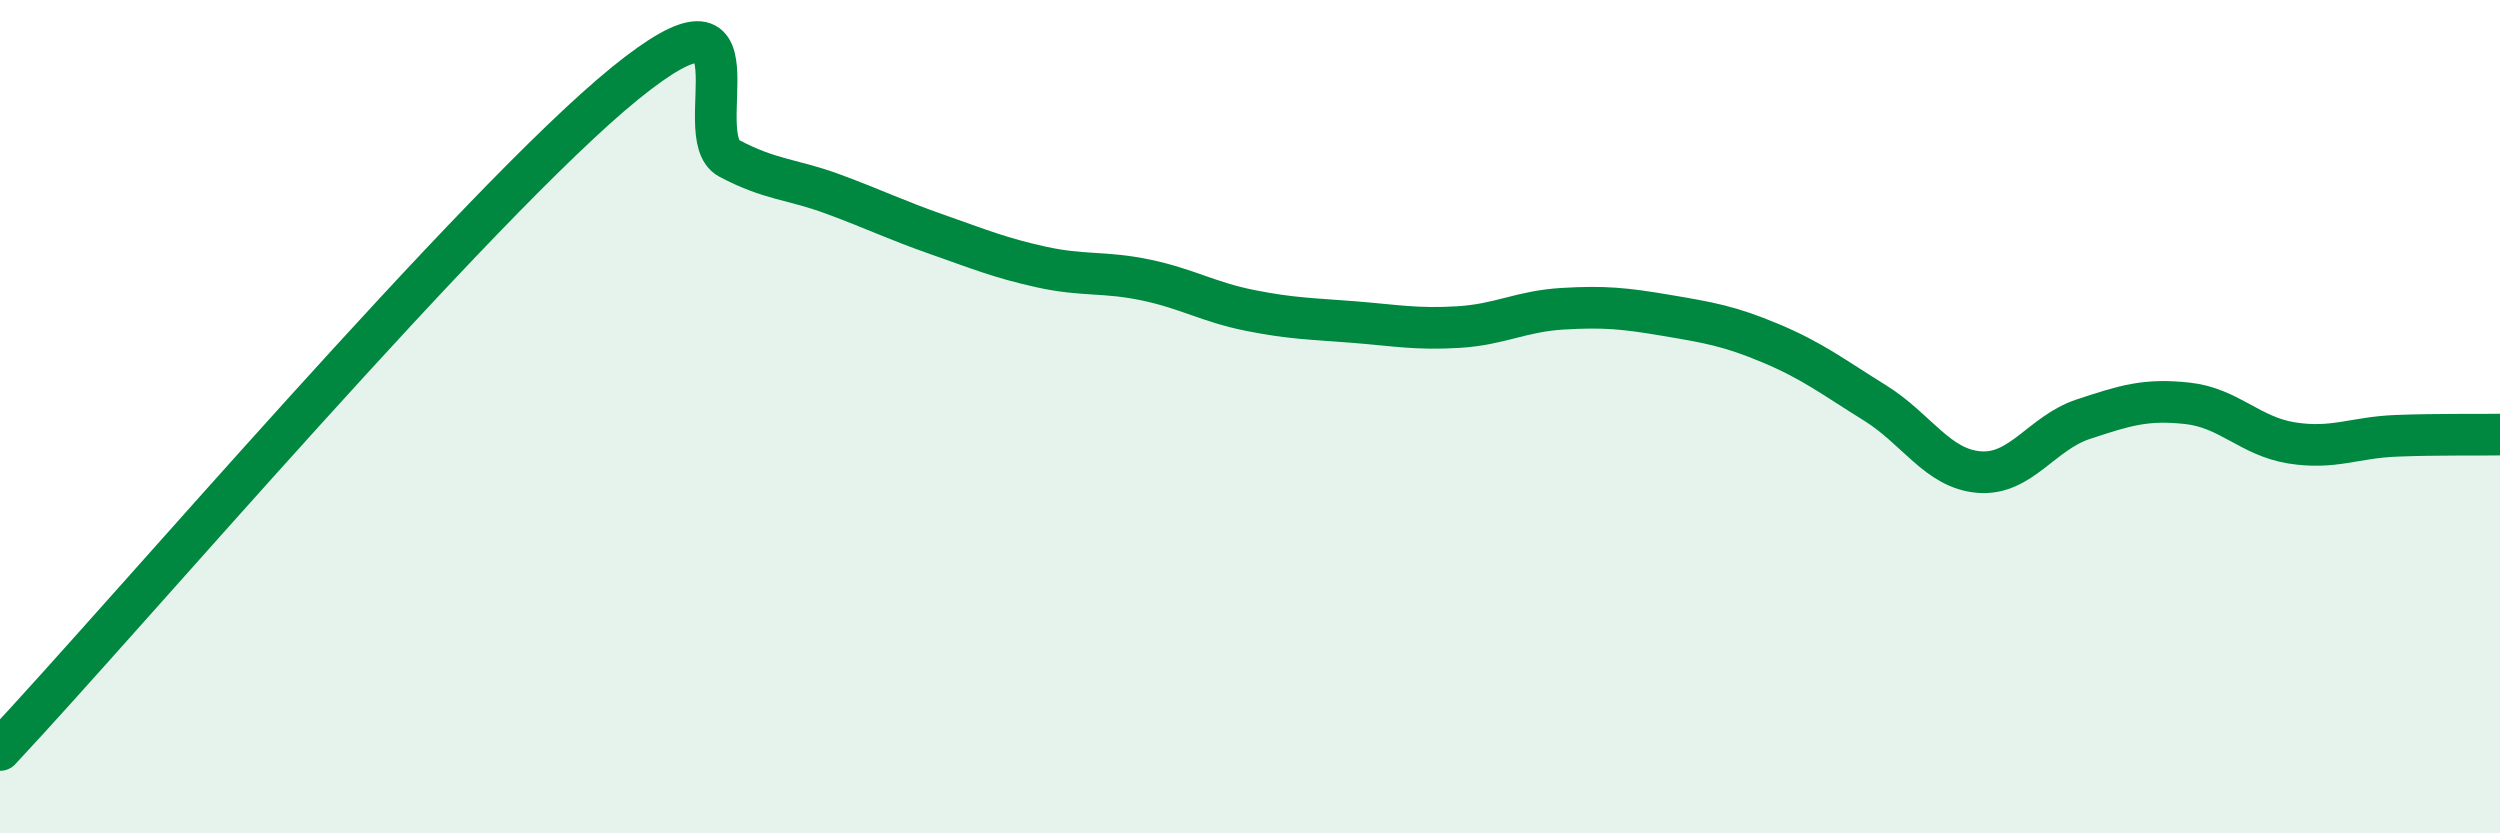
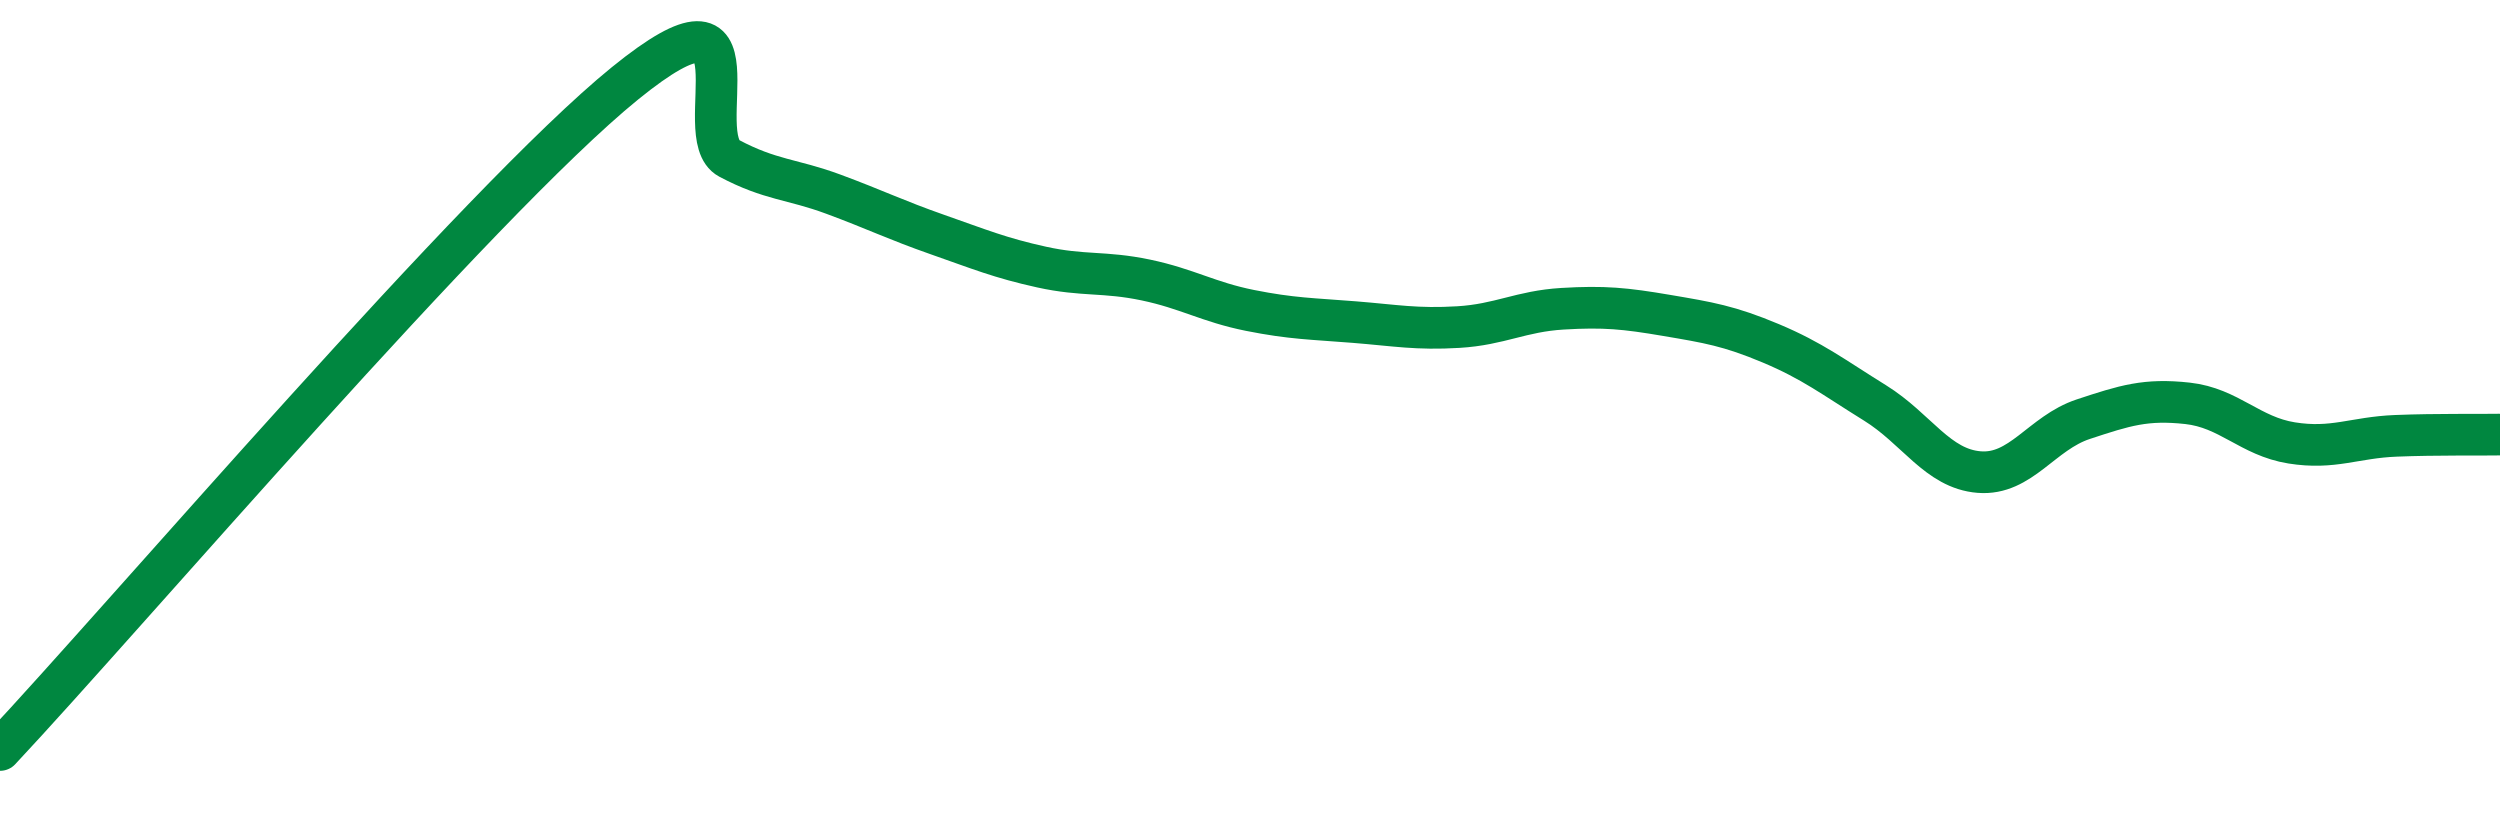
<svg xmlns="http://www.w3.org/2000/svg" width="60" height="20" viewBox="0 0 60 20">
-   <path d="M 0,18 C 3,14.8 11.5,4.84 15,2 C 18.5,-0.84 16.5,3.27 17.5,3.8 C 18.5,4.33 19,4.29 20,4.66 C 21,5.03 21.5,5.28 22.5,5.63 C 23.5,5.98 24,6.19 25,6.41 C 26,6.63 26.5,6.51 27.5,6.72 C 28.5,6.93 29,7.25 30,7.45 C 31,7.65 31.5,7.65 32.5,7.73 C 33.5,7.81 34,7.91 35,7.85 C 36,7.79 36.5,7.47 37.5,7.41 C 38.5,7.35 39,7.4 40,7.57 C 41,7.74 41.5,7.82 42.5,8.24 C 43.5,8.66 44,9.05 45,9.67 C 46,10.29 46.5,11.25 47.5,11.33 C 48.5,11.41 49,10.39 50,10.06 C 51,9.73 51.5,9.57 52.5,9.68 C 53.5,9.79 54,10.47 55,10.63 C 56,10.79 56.5,10.5 57.5,10.46 C 58.5,10.42 59.5,10.44 60,10.43L60 20L0 20Z" fill="#008740" opacity="0.1" stroke-linecap="round" stroke-linejoin="round" />
  <path d="M 0,18 C 3,14.8 11.5,4.84 15,2 C 18.5,-0.84 16.5,3.27 17.5,3.8 C 18.5,4.33 19,4.29 20,4.66 C 21,5.03 21.5,5.28 22.5,5.63 C 23.5,5.98 24,6.19 25,6.41 C 26,6.63 26.5,6.51 27.5,6.72 C 28.5,6.93 29,7.25 30,7.45 C 31,7.65 31.5,7.65 32.5,7.73 C 33.5,7.81 34,7.91 35,7.85 C 36,7.79 36.5,7.47 37.5,7.41 C 38.5,7.35 39,7.4 40,7.57 C 41,7.74 41.5,7.82 42.5,8.24 C 43.5,8.66 44,9.05 45,9.67 C 46,10.29 46.5,11.25 47.5,11.33 C 48.5,11.41 49,10.39 50,10.06 C 51,9.73 51.5,9.57 52.5,9.68 C 53.5,9.79 54,10.47 55,10.63 C 56,10.79 56.5,10.5 57.5,10.46 C 58.5,10.42 59.5,10.44 60,10.43" stroke="#008740" stroke-width="1" fill="none" stroke-linecap="round" stroke-linejoin="round" />
</svg>